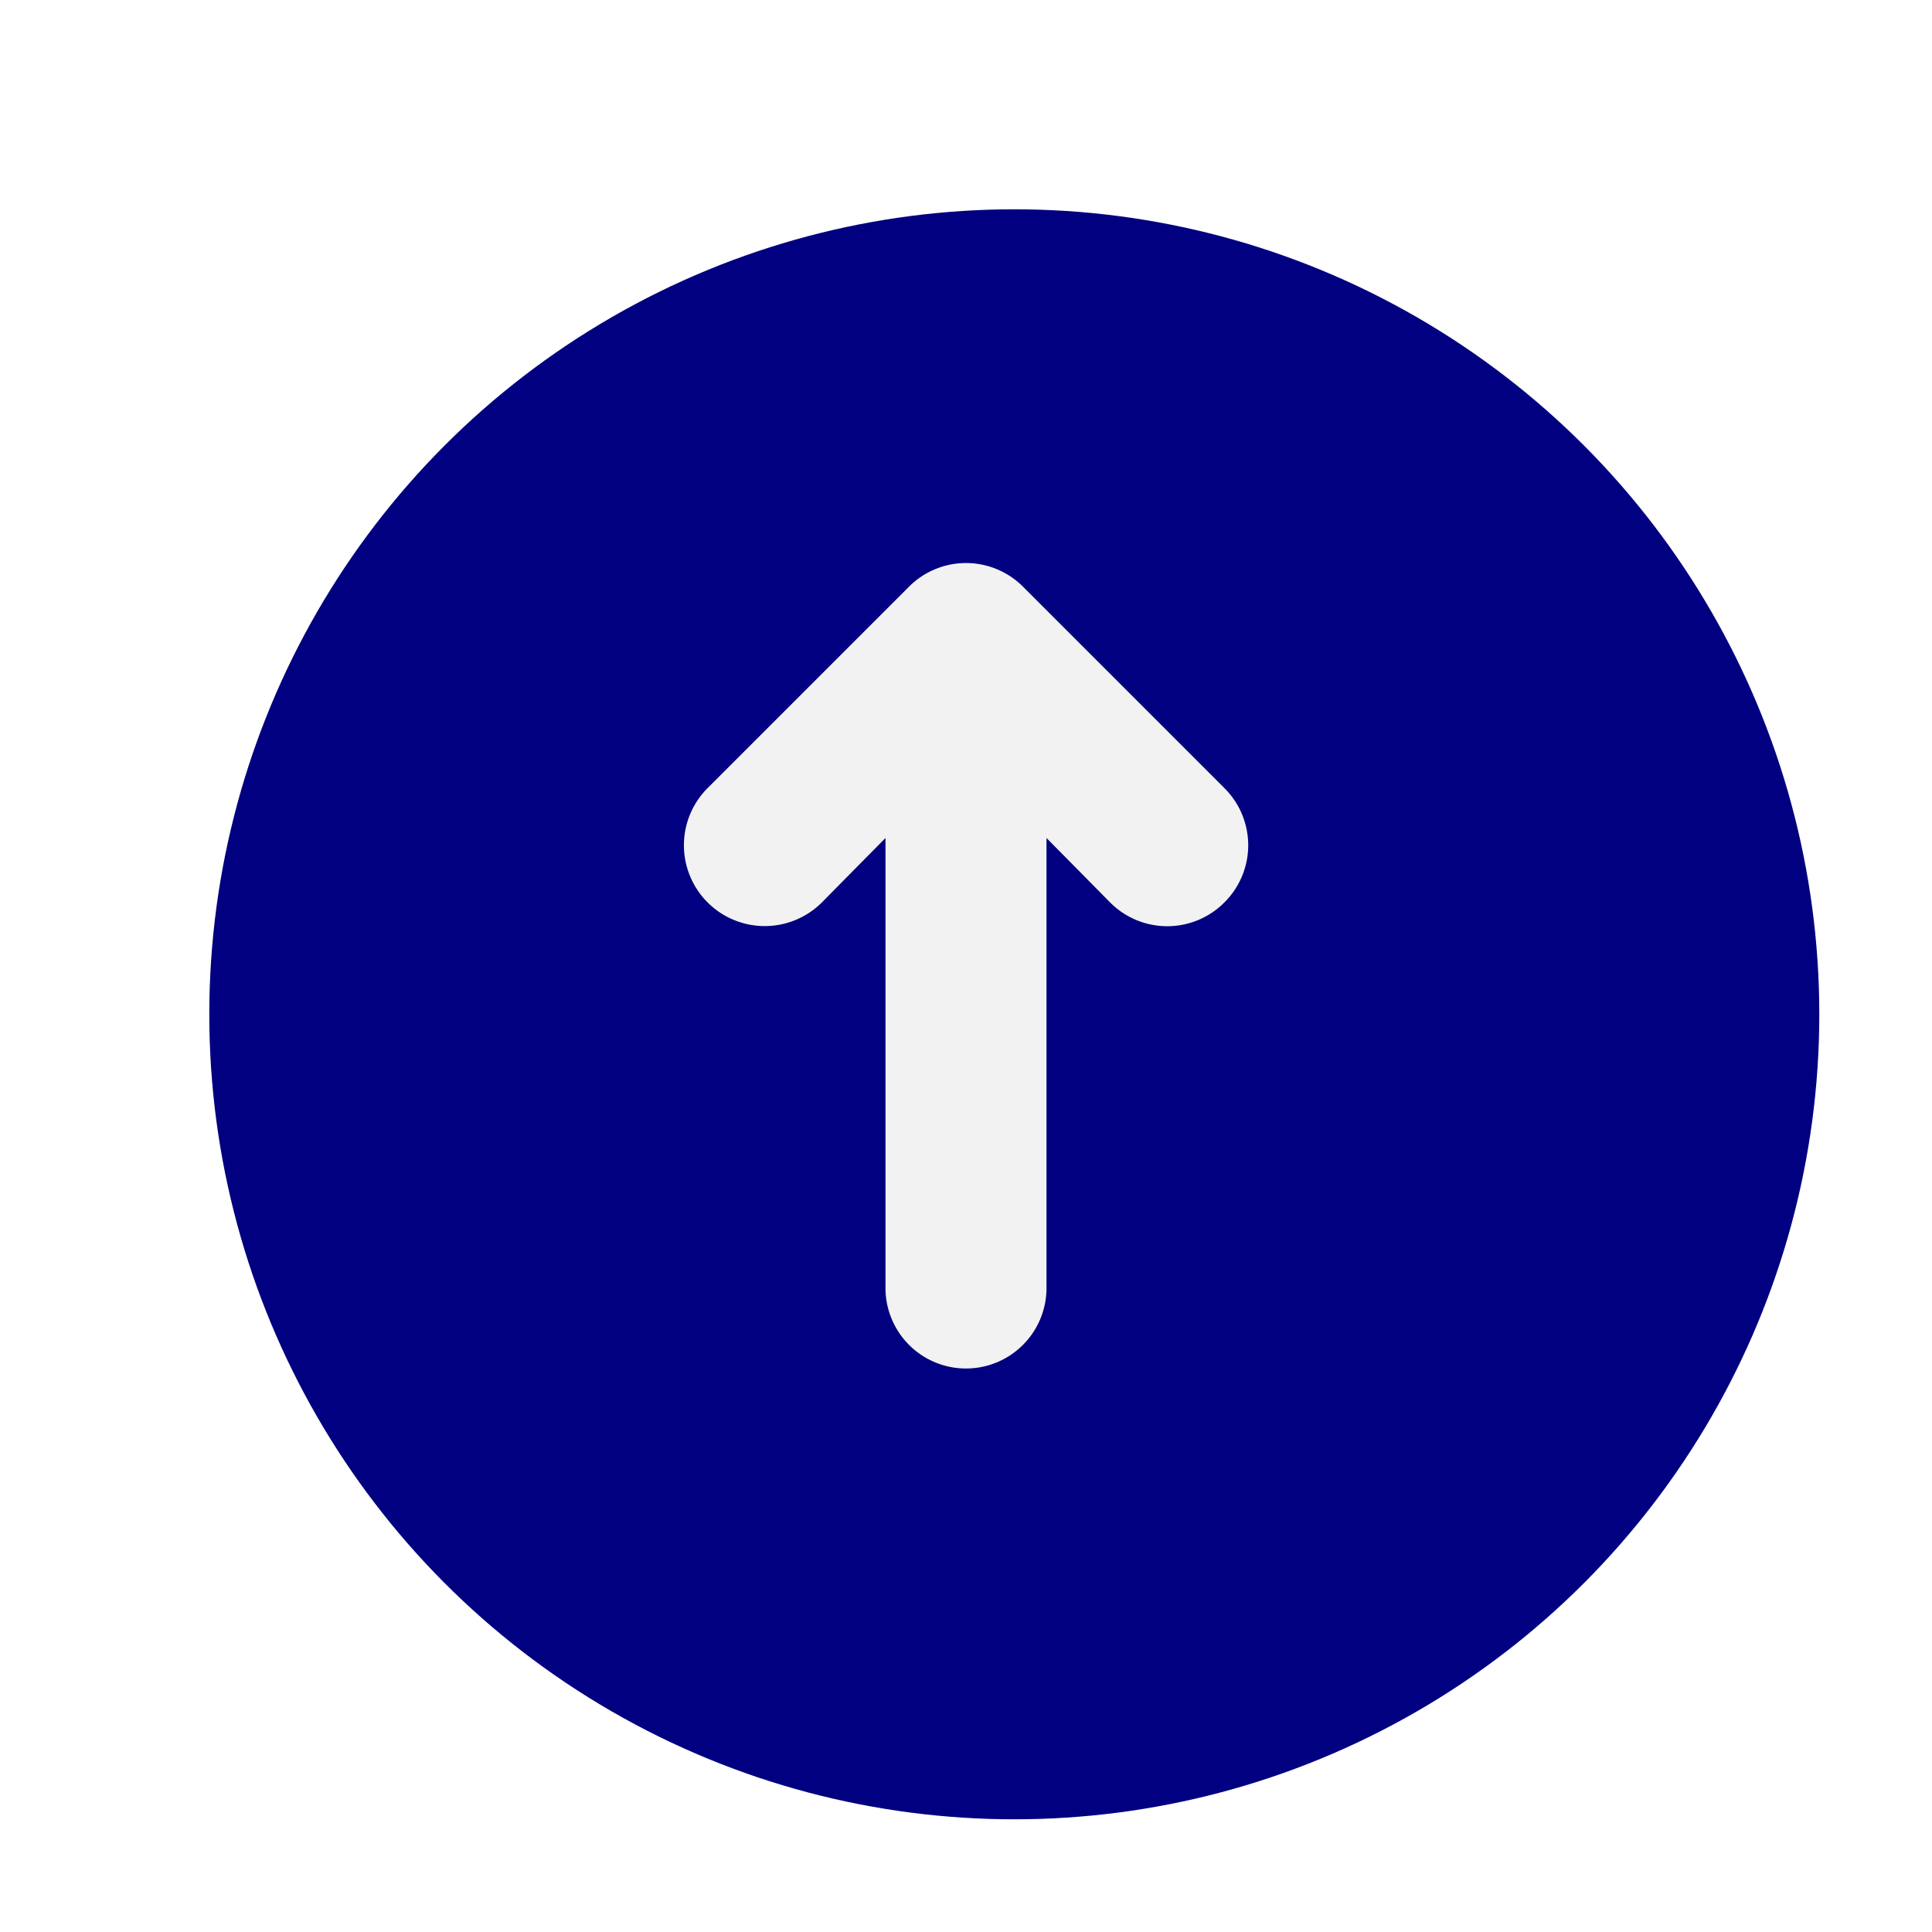
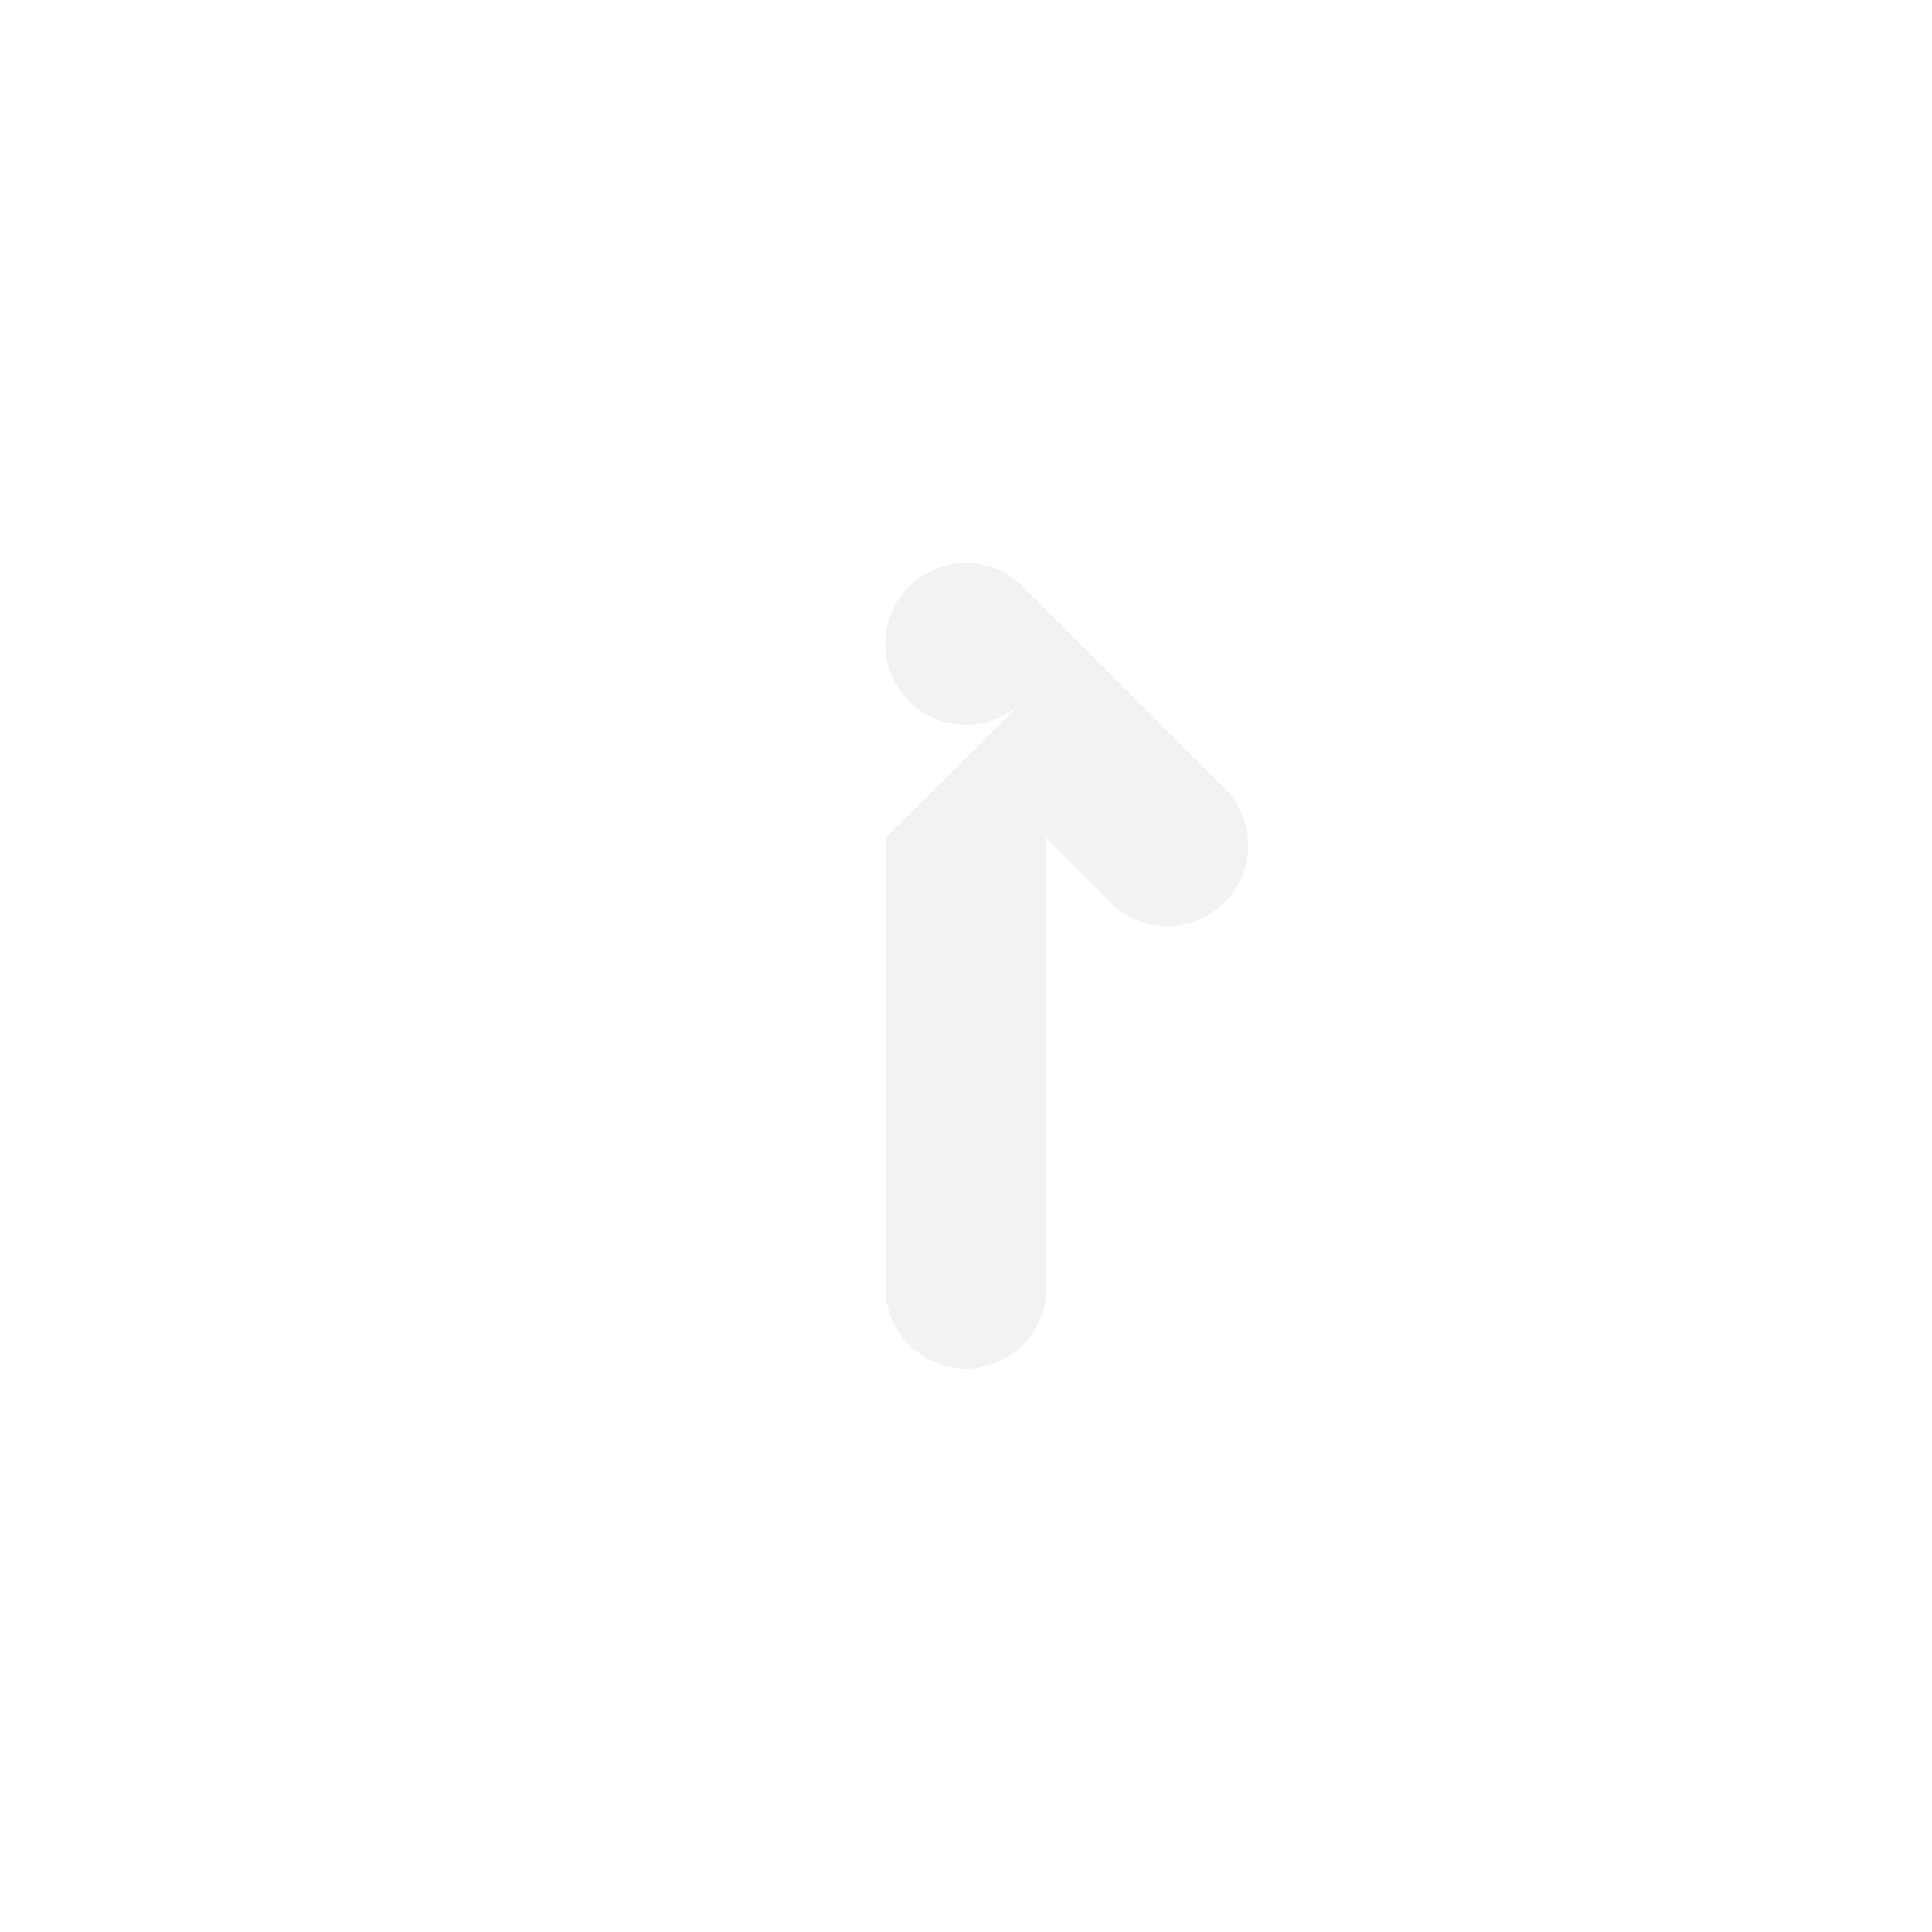
<svg xmlns="http://www.w3.org/2000/svg" xmlns:ns1="http://sodipodi.sourceforge.net/DTD/sodipodi-0.dtd" xmlns:ns2="http://www.inkscape.org/namespaces/inkscape" fill="#000000" width="800px" height="800px" viewBox="0 0 24 24" id="top-circle" data-name="Flat Color" class="icon flat-color" version="1.1" ns1:docname="mobile_top_button.svg" ns2:version="1.3.2 (091e20e, 2023-11-25, custom)">
  <defs id="defs1">
    <filter style="color-interpolation-filters:sRGB;" ns2:label="Drop Shadow" id="filter2" x="-0.072" y="-0.072" width="1.174" height="1.174">
      <feFlood result="flood" in="SourceGraphic" flood-opacity="0.498" flood-color="rgb(0,0,0)" id="feFlood1" />
      <feGaussianBlur result="blur" in="SourceGraphic" stdDeviation="0.6" id="feGaussianBlur1" />
      <feOffset result="offset" in="blur" dx="0.6" dy="0.6" id="feOffset1" />
      <feComposite result="comp1" operator="in" in="flood" in2="offset" id="feComposite1" />
      <feComposite result="comp2" operator="over" in="SourceGraphic" in2="comp1" id="feComposite2" />
    </filter>
  </defs>
  <ns1:namedview id="namedview1" pagecolor="#ffffff" bordercolor="#000000" borderopacity="0.25" ns2:showpageshadow="2" ns2:pageopacity="0.0" ns2:pagecheckerboard="0" ns2:deskcolor="#d1d1d1" ns2:zoom="0.93875" ns2:cx="399.46738" ns2:cy="398.93475" ns2:window-width="1920" ns2:window-height="1017" ns2:window-x="-8" ns2:window-y="-8" ns2:window-maximized="1" ns2:current-layer="top-circle" />
-   <circle id="primary" cx="12" cy="12" r="10" style="fill:#000080;filter:url(#filter2)" />
-   <path id="secondary" d="m 15.21,9.79 -2.5,-2.5 a 1,1 0 0 0 -1.42,0 l -2.5,2.5 a 1.004,1.004 0 0 0 1.42,1.42 L 11,10.41 V 16 a 1,1 0 0 0 2,0 v -5.59 l 0.79,0.8 a 1,1 0 0 0 1.42,0 1,1 0 0 0 0,-1.42 z" style="fill:#f2f2f2" />
+   <path id="secondary" d="m 15.21,9.79 -2.5,-2.5 a 1,1 0 0 0 -1.42,0 a 1.004,1.004 0 0 0 1.42,1.42 L 11,10.41 V 16 a 1,1 0 0 0 2,0 v -5.59 l 0.79,0.8 a 1,1 0 0 0 1.42,0 1,1 0 0 0 0,-1.42 z" style="fill:#f2f2f2" />
</svg>